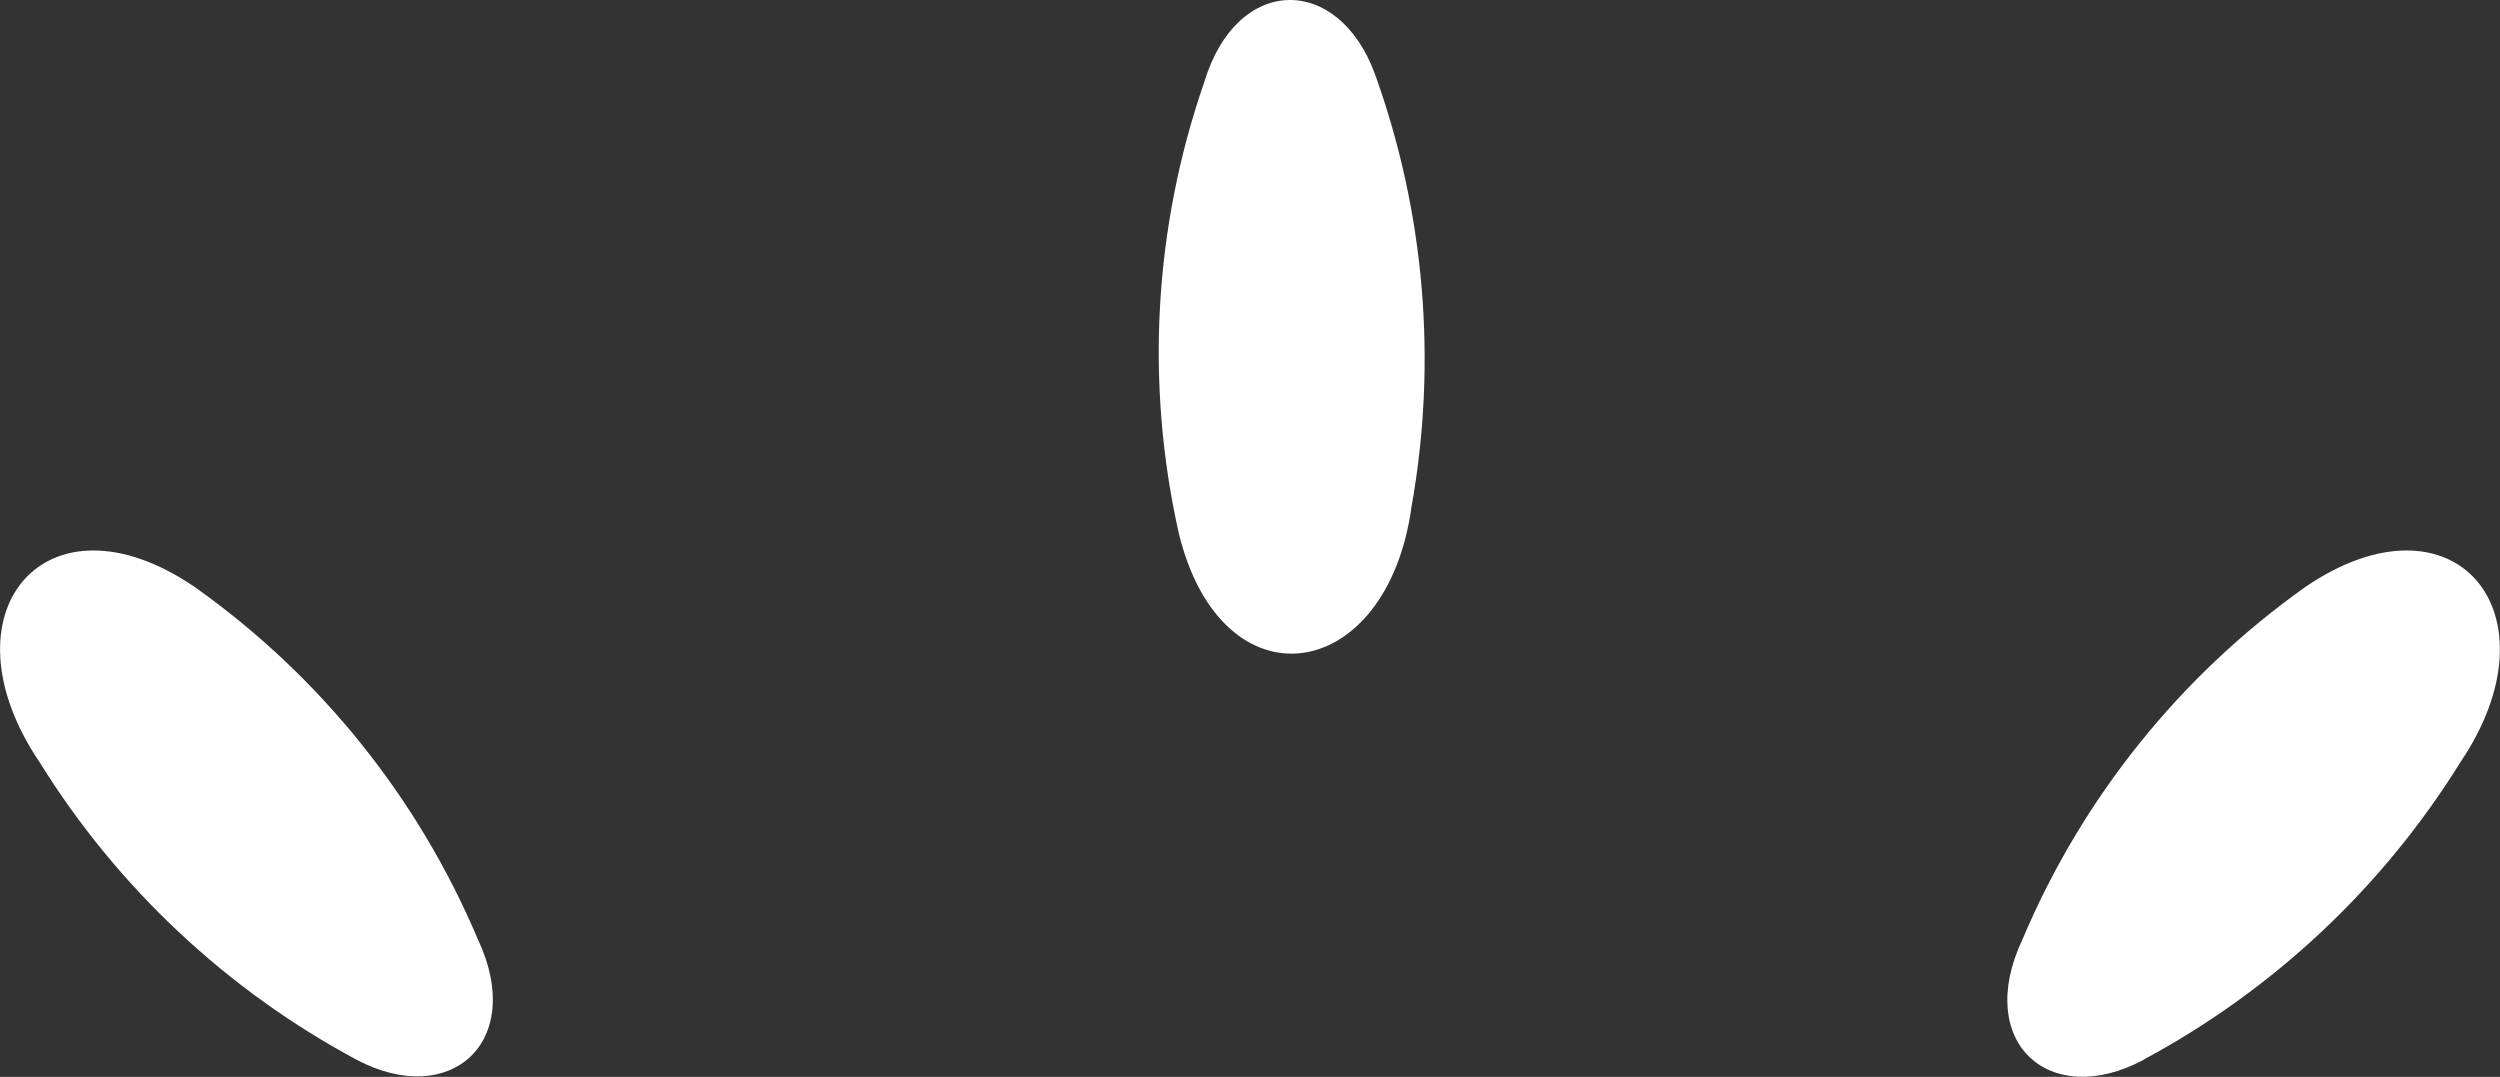
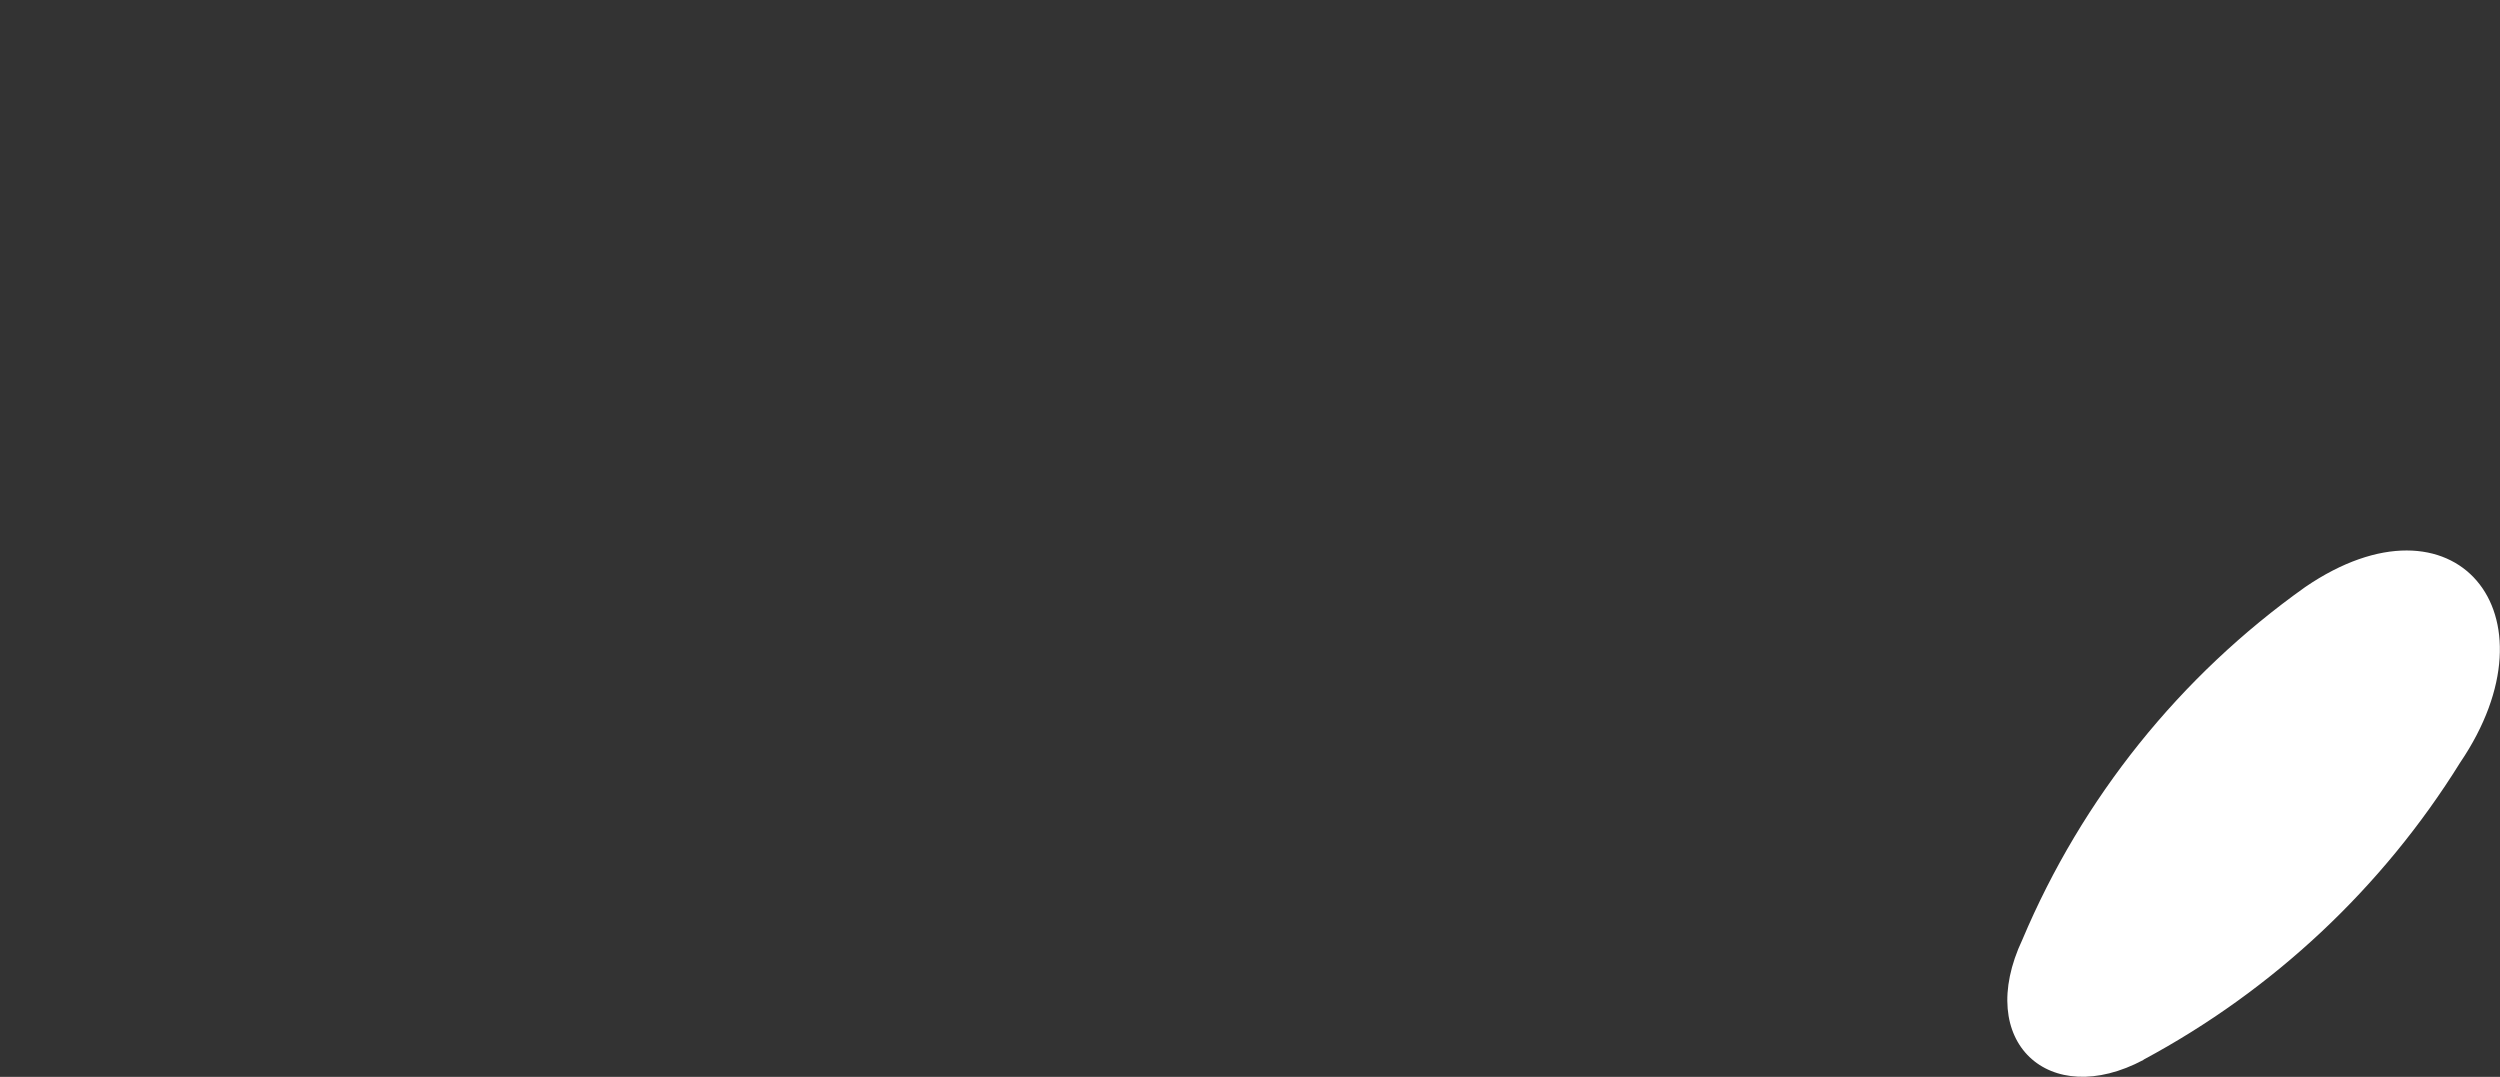
<svg xmlns="http://www.w3.org/2000/svg" id="Layer_2" data-name="Layer 2" viewBox="0 0 185.52 79.91">
  <rect x="0" y="0" width="185.52" height="79.91" fill="#333333" stroke="none" />
  <defs>
    <style>
      .cls-1 {
        fill: #fff;
      }
    </style>
  </defs>
  <g id="Layer_1-2" data-name="Layer 1">
    <g id="Group_217" data-name="Group 217">
      <g id="Group_211" data-name="Group 211">
        <path id="Path_122" data-name="Path 122" class="cls-1" d="M159.06,78.64c9.62-5.16,17.73-12.76,23.49-22.03,7.53-11.09-.4-20.61-11.48-13.05-9.29,6.6-16.56,15.66-20.99,26.16-3.59,7.61,1.99,12.66,8.99,8.93" />
-         <path id="Path_123" data-name="Path 123" class="cls-1" d="M26.46,78.64c-9.62-5.16-17.73-12.76-23.49-22.03-7.54-11.09.4-20.61,11.48-13.05,9.3,6.59,16.57,15.64,21.01,26.14,3.58,7.59-2.02,12.63-9,8.94" />
      </g>
-       <path id="Path_124" data-name="Path 124" class="cls-1" d="M102.03,5.49c3.7,10.27,4.64,21.34,2.72,32.09-1.82,13.29-14.09,15.04-17.27,2.01-2.5-11.12-1.85-22.71,1.88-33.48,2.42-8.04,9.95-8.04,12.67-.62" />
    </g>
  </g>
</svg>